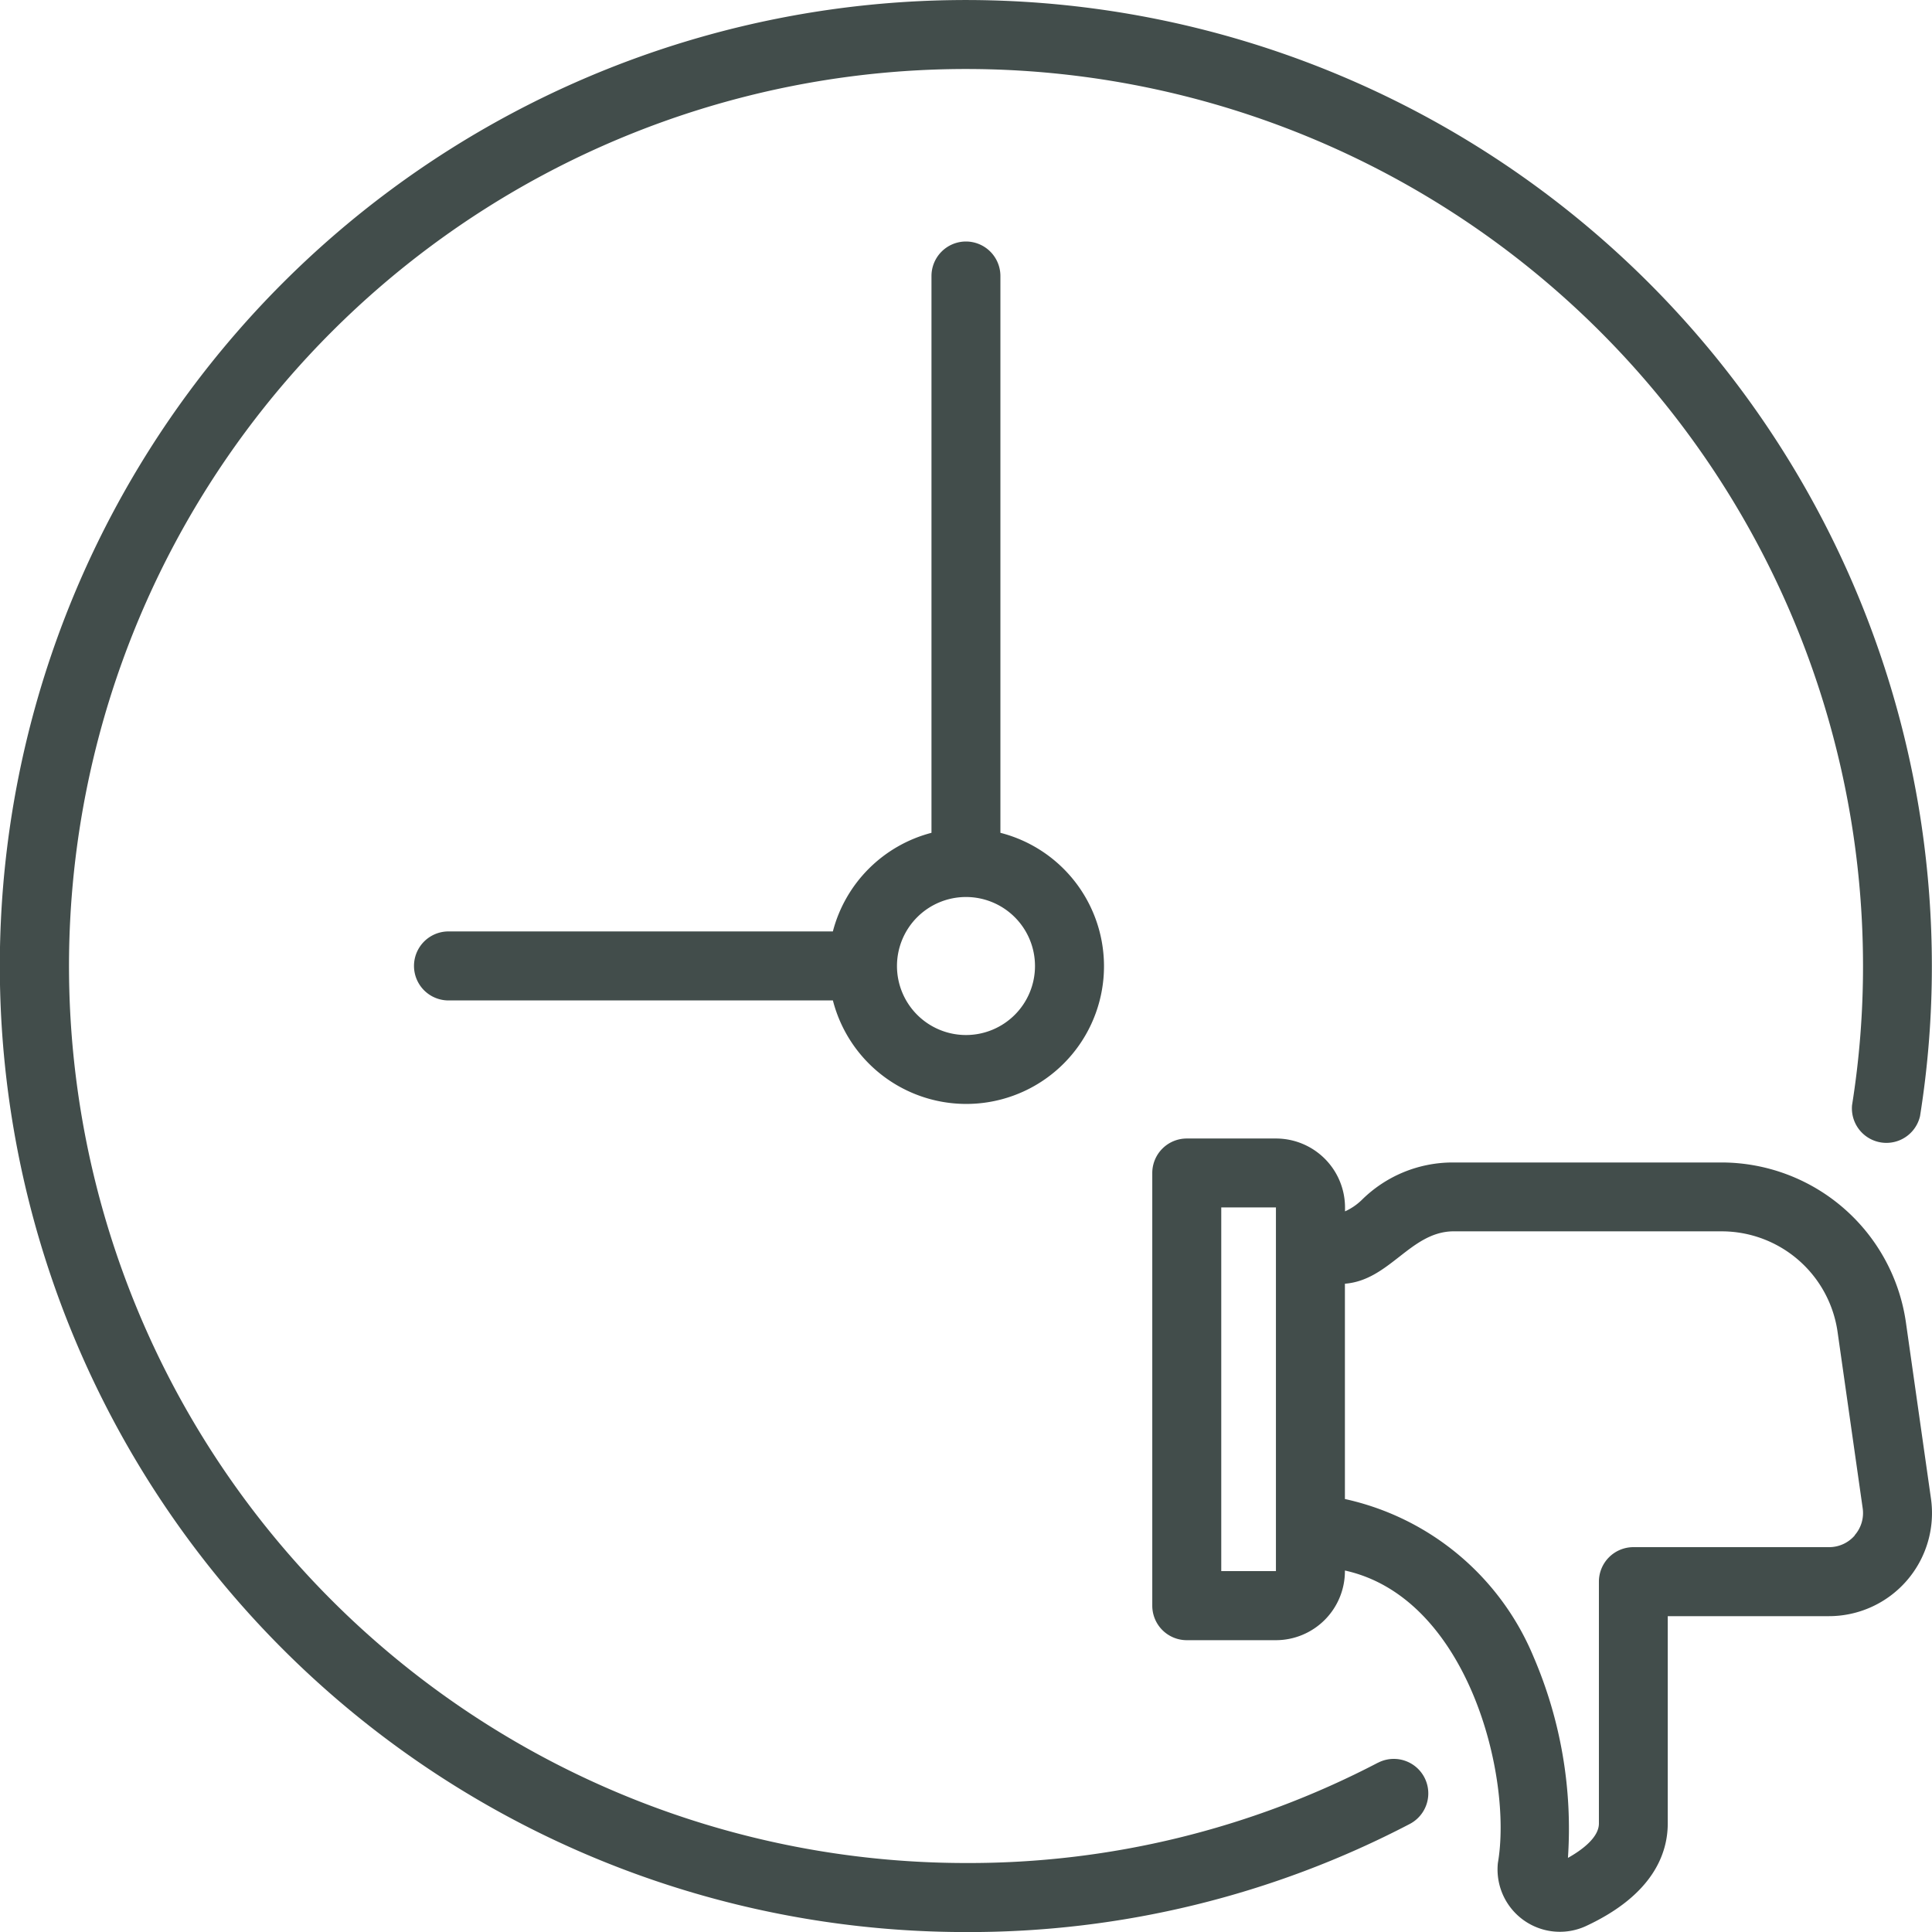
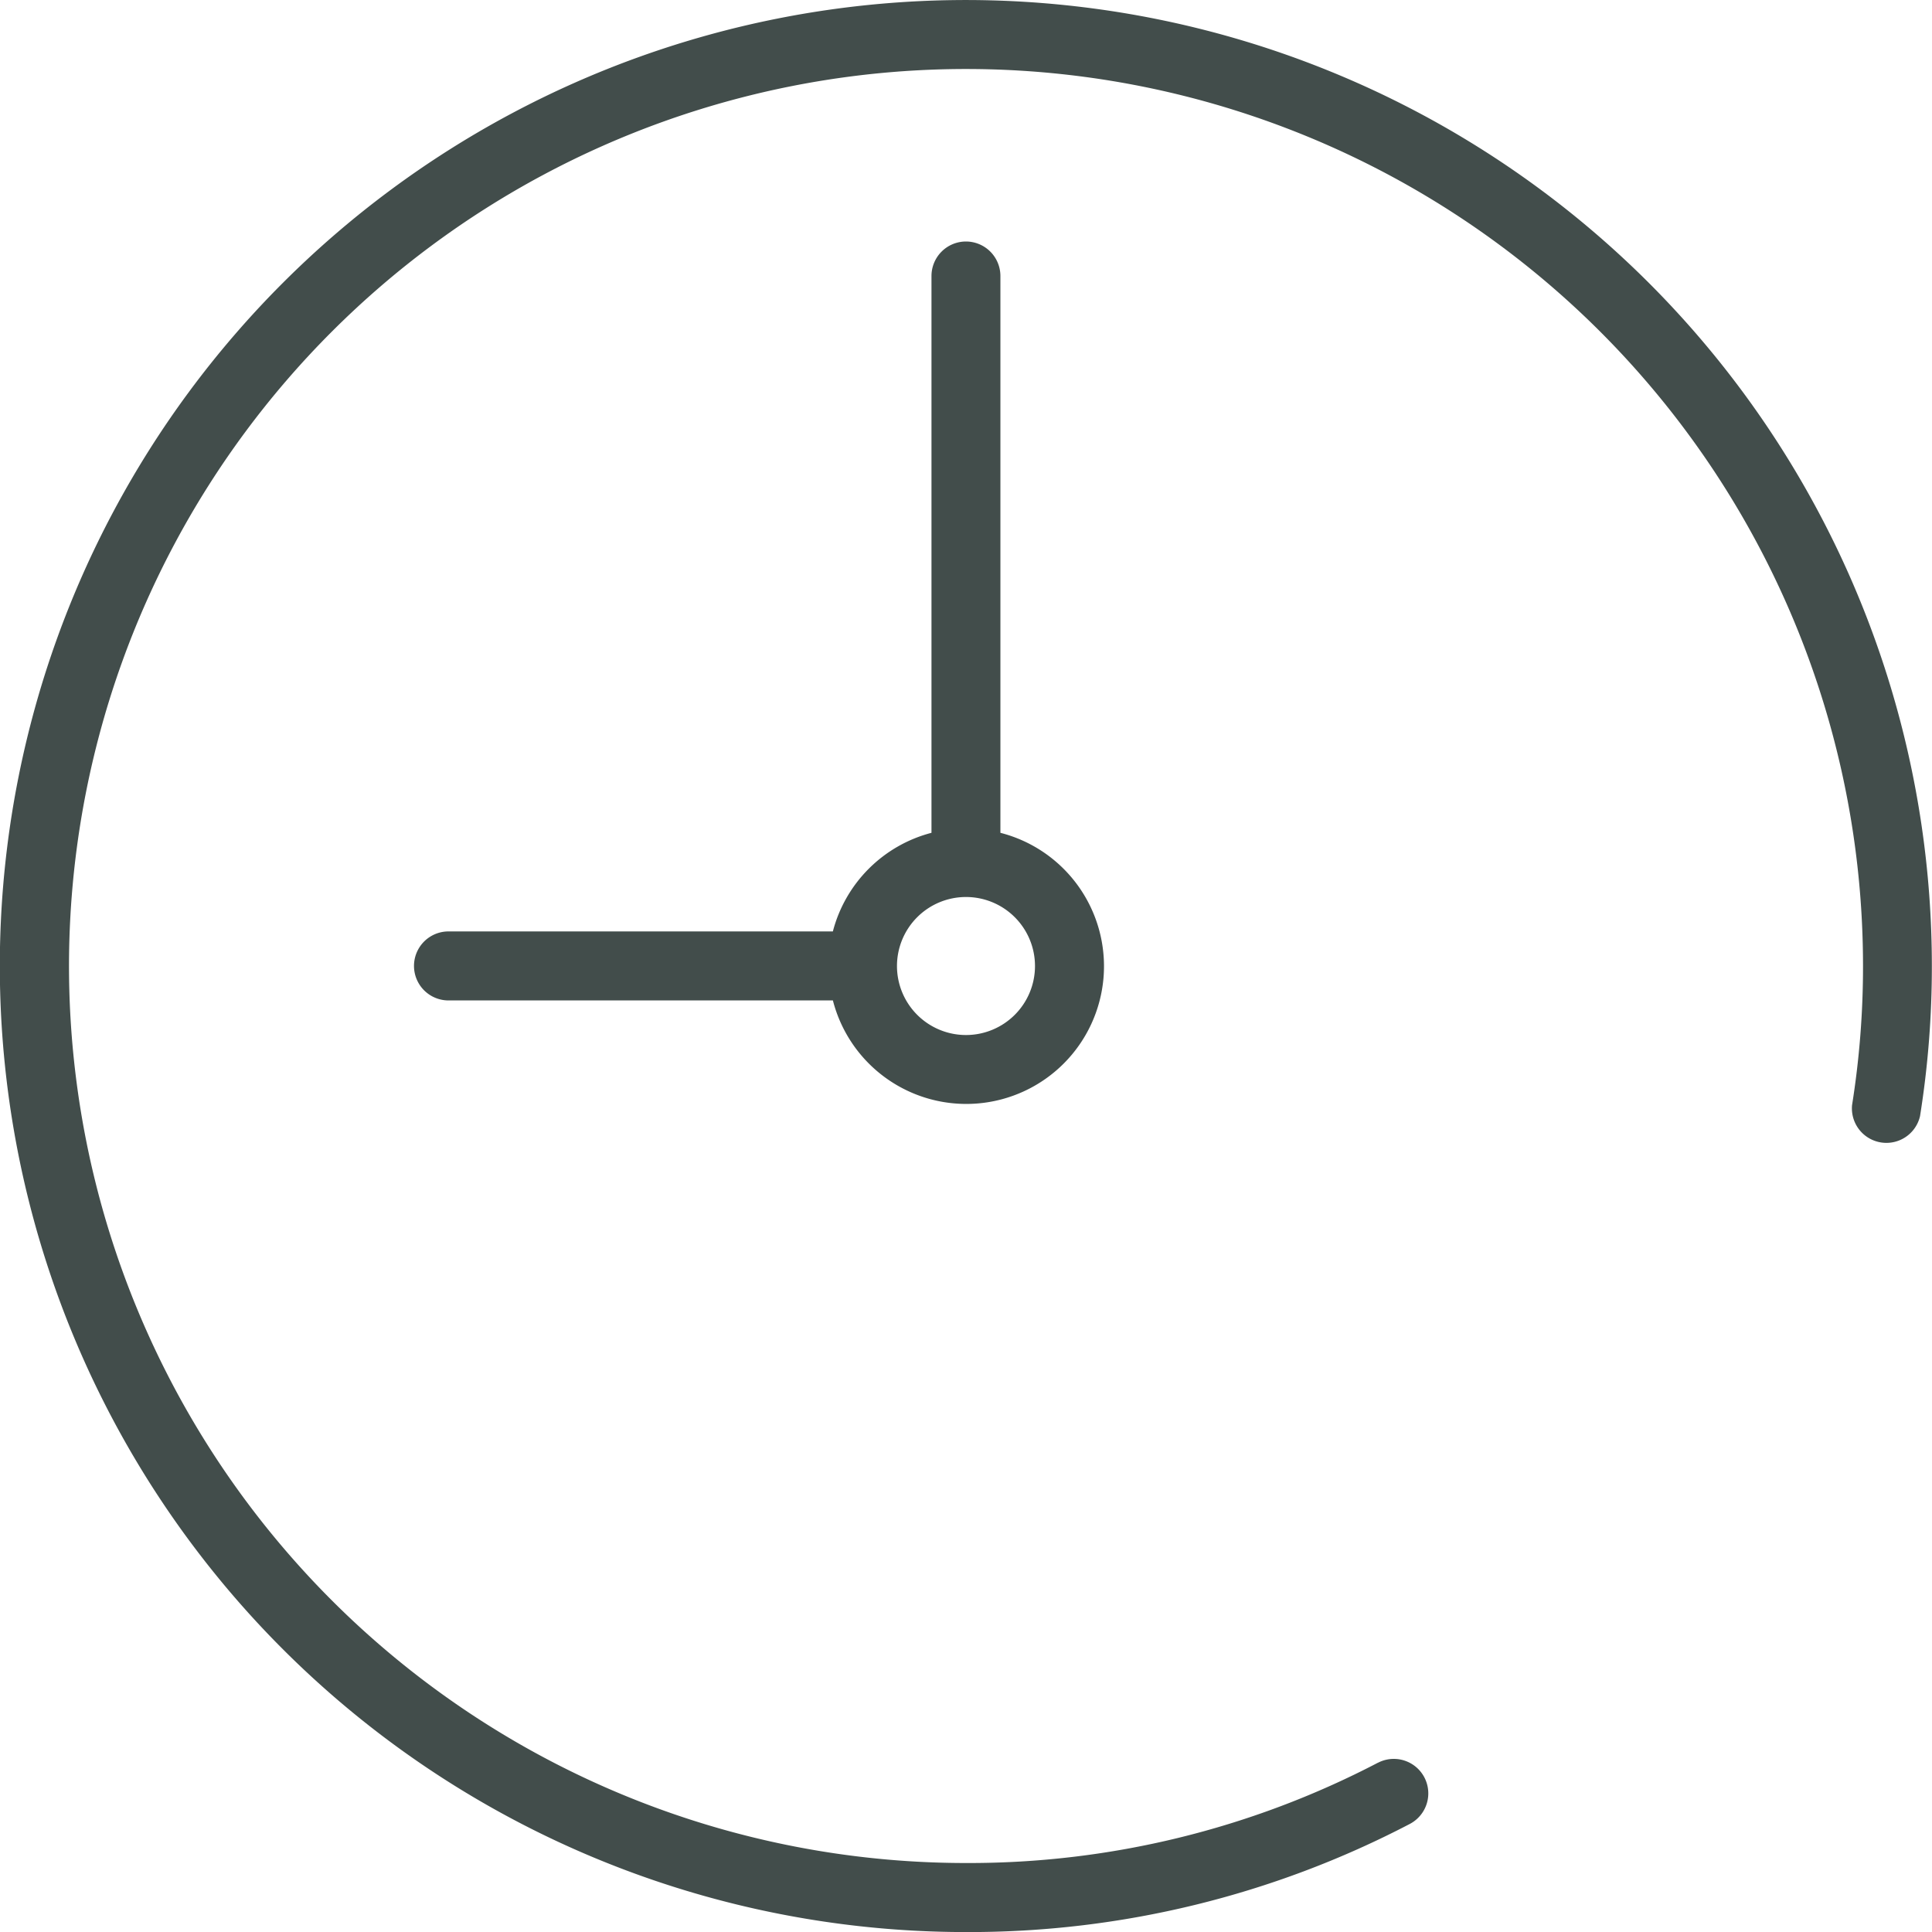
<svg xmlns="http://www.w3.org/2000/svg" width="68.199" height="68.199" viewBox="0 0 68.199 68.199">
  <g transform="translate(-4 -3.999)">
    <path d="M52.639,66.223A31.2,31.2,0,0,1,38.1,69.763,31.664,31.664,0,1,1,69.764,38.1a31.066,31.066,0,0,1-.387,4.911,1.218,1.218,0,0,0,2.4.385,33.45,33.45,0,0,0,.417-5.3A34.1,34.1,0,1,0,38.1,72.2a33.6,33.6,0,0,0,15.663-3.815,1.217,1.217,0,1,0-1.124-2.16Z" transform="translate(0 0)" fill="#424d4b" />
    <path d="M35.485,11a1.218,1.218,0,0,0-1.218,1.218V31.873a4.864,4.864,0,0,0-3.481,3.481H17.218a1.218,1.218,0,1,0,0,2.436H30.787A4.861,4.861,0,1,0,36.7,31.873V12.214A1.218,1.218,0,0,0,35.485,11Zm2.436,25.575a2.436,2.436,0,1,1-2.436-2.436A2.436,2.436,0,0,1,37.921,36.571Z" transform="translate(2.614 1.524)" fill="#424d4b" />
-     <path d="M64,43.47a6.582,6.582,0,0,0-6.488-5.624h-9.52a4.56,4.56,0,0,0-3.2,1.326,2.086,2.086,0,0,1-.588.4v-.144A2.438,2.438,0,0,0,41.763,37H38.616A1.218,1.218,0,0,0,37.4,38.214V53.491a1.218,1.218,0,0,0,1.218,1.218h3.147A2.439,2.439,0,0,0,44.2,52.25c4.361.96,5.923,7.311,5.4,10.321A2.2,2.2,0,0,0,52.71,64.8c2.386-1.11,2.886-2.582,2.886-3.62V53.861h5.683A3.639,3.639,0,0,0,64.886,49.7Zm-22.235,8.8h-1.93V39.432h1.93ZM62.2,51.008a1.194,1.194,0,0,1-.916.417h-6.9a1.218,1.218,0,0,0-1.218,1.218v8.536c0,.5-.61.944-1.093,1.215a15.339,15.339,0,0,0-1.215-7.1A9.384,9.384,0,0,0,44.2,49.726v-7.6c1.57-.124,2.3-1.808,3.792-1.849h9.52a4.134,4.134,0,0,1,4.076,3.531l.888,6.235a1.185,1.185,0,0,1-.28.96Z" transform="translate(7.275 7.188)" fill="#424d4b" />
  </g>
</svg>